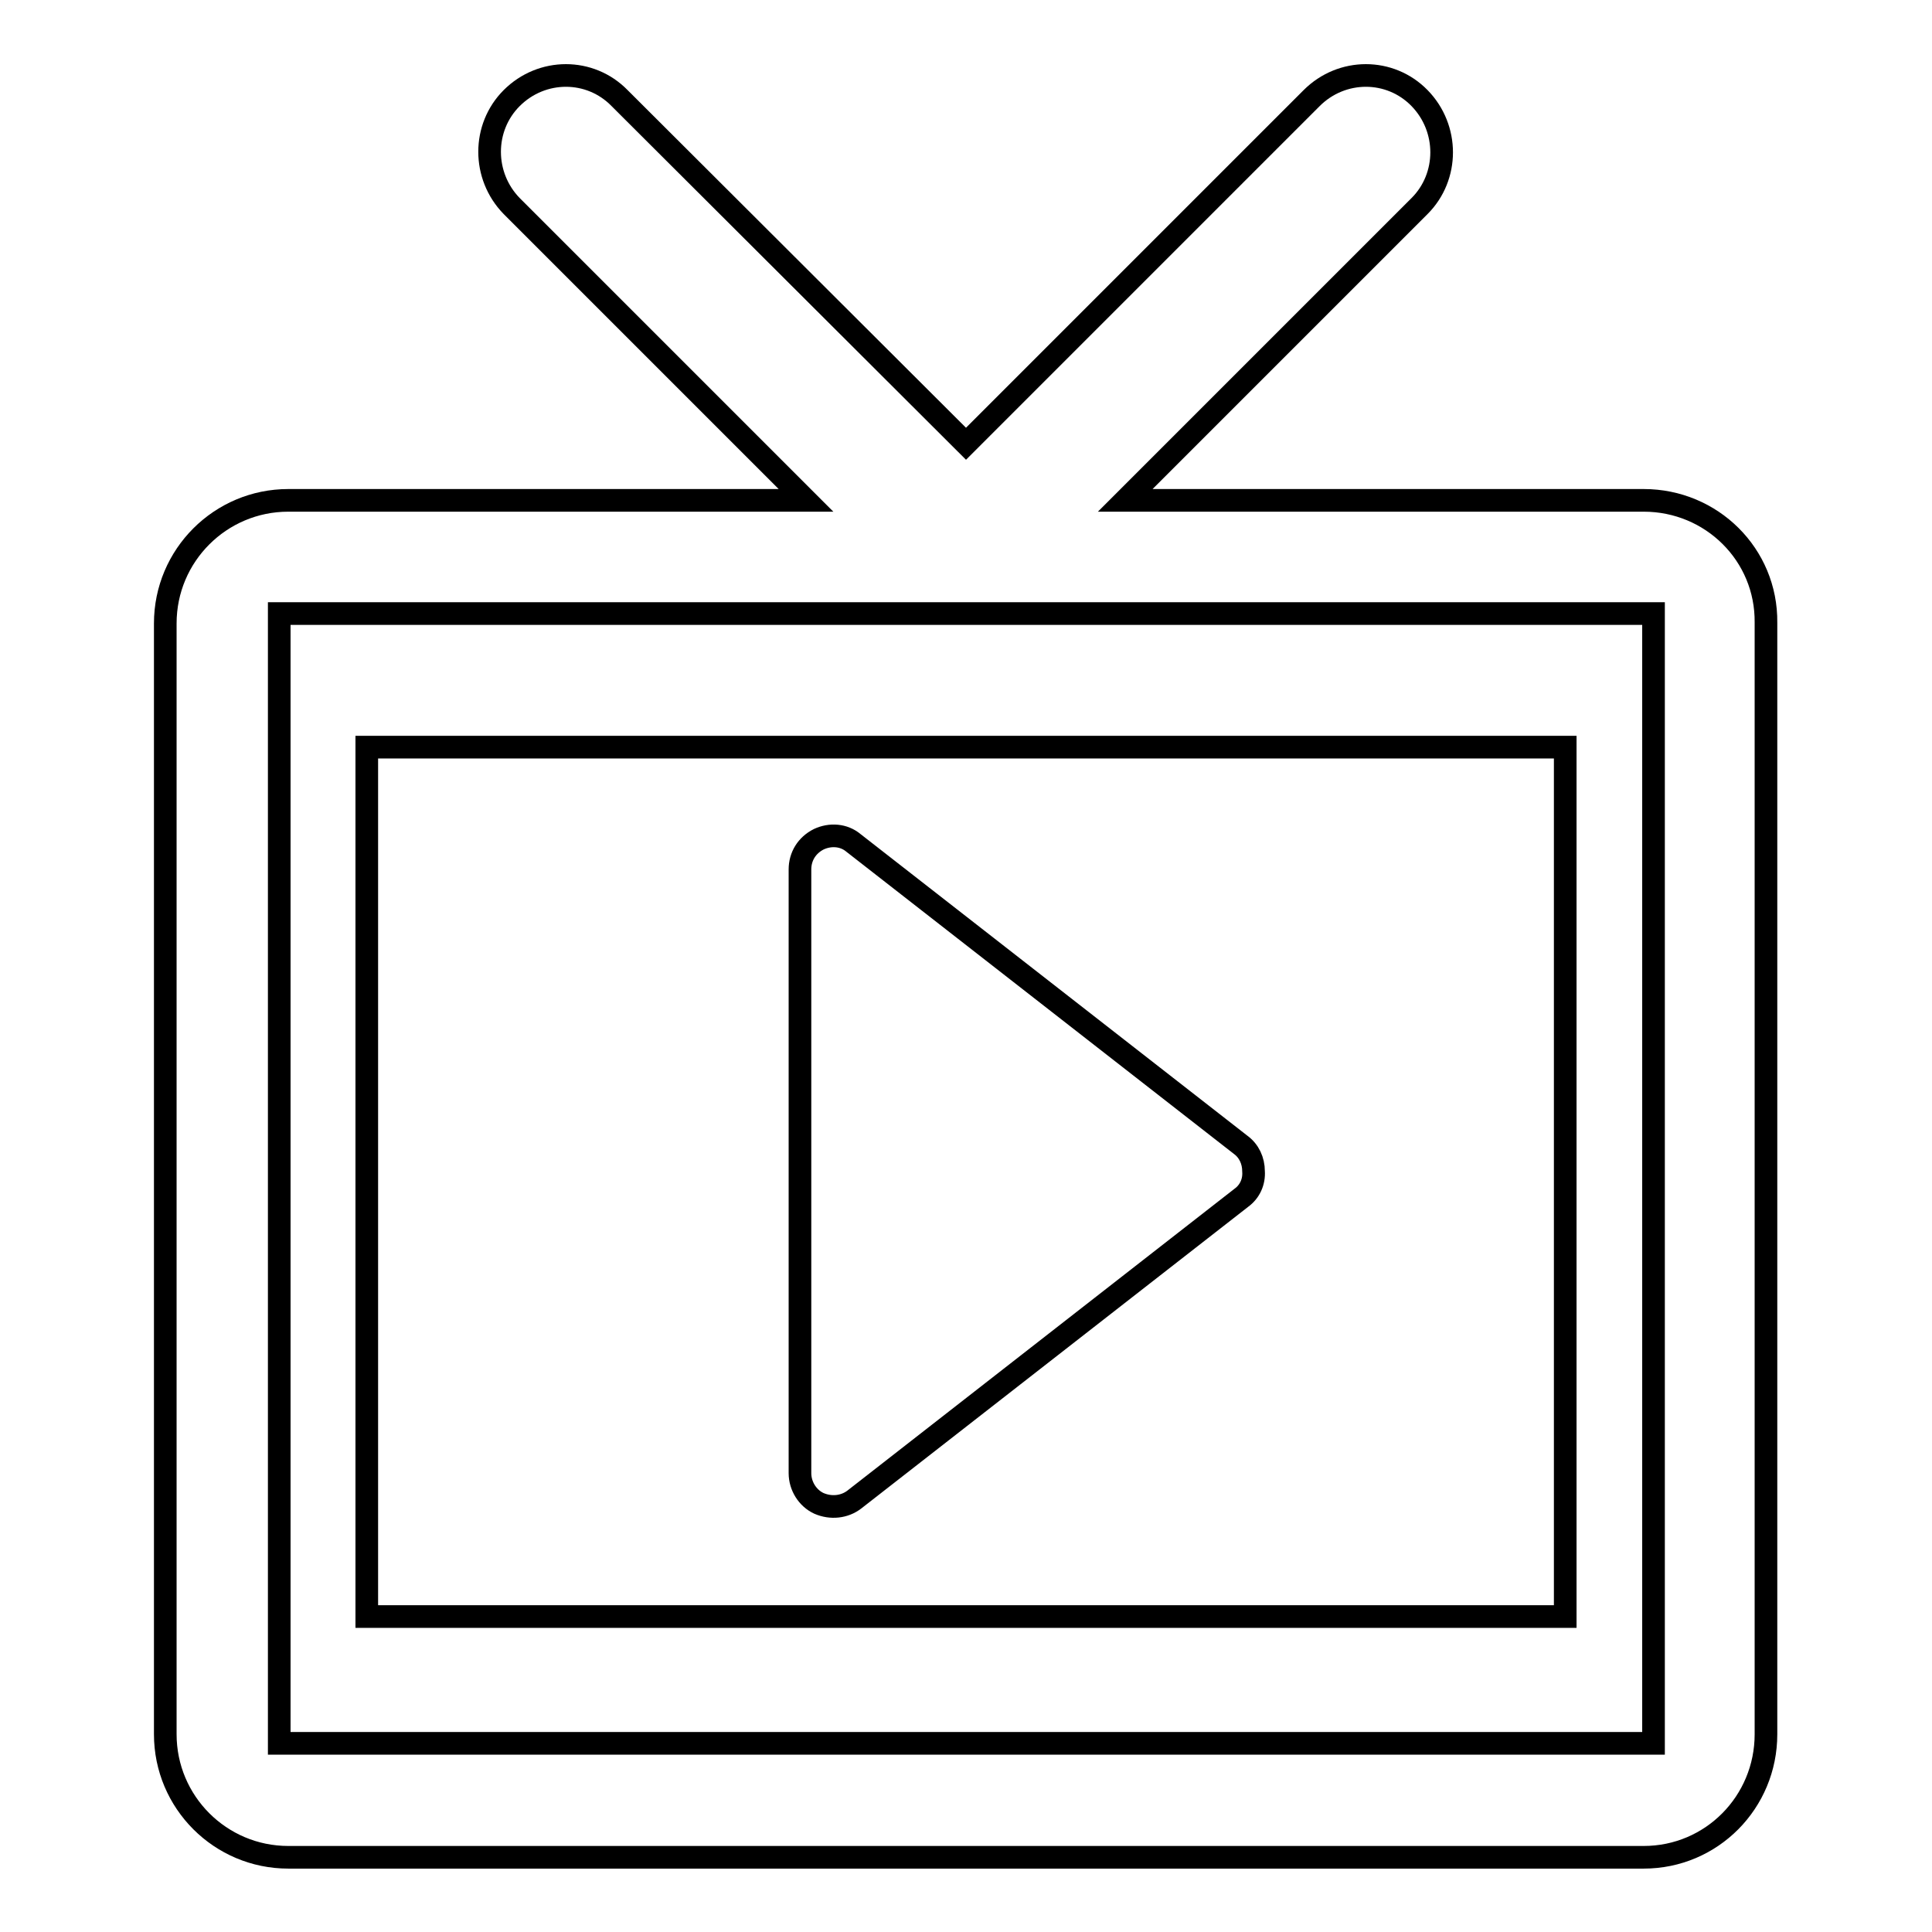
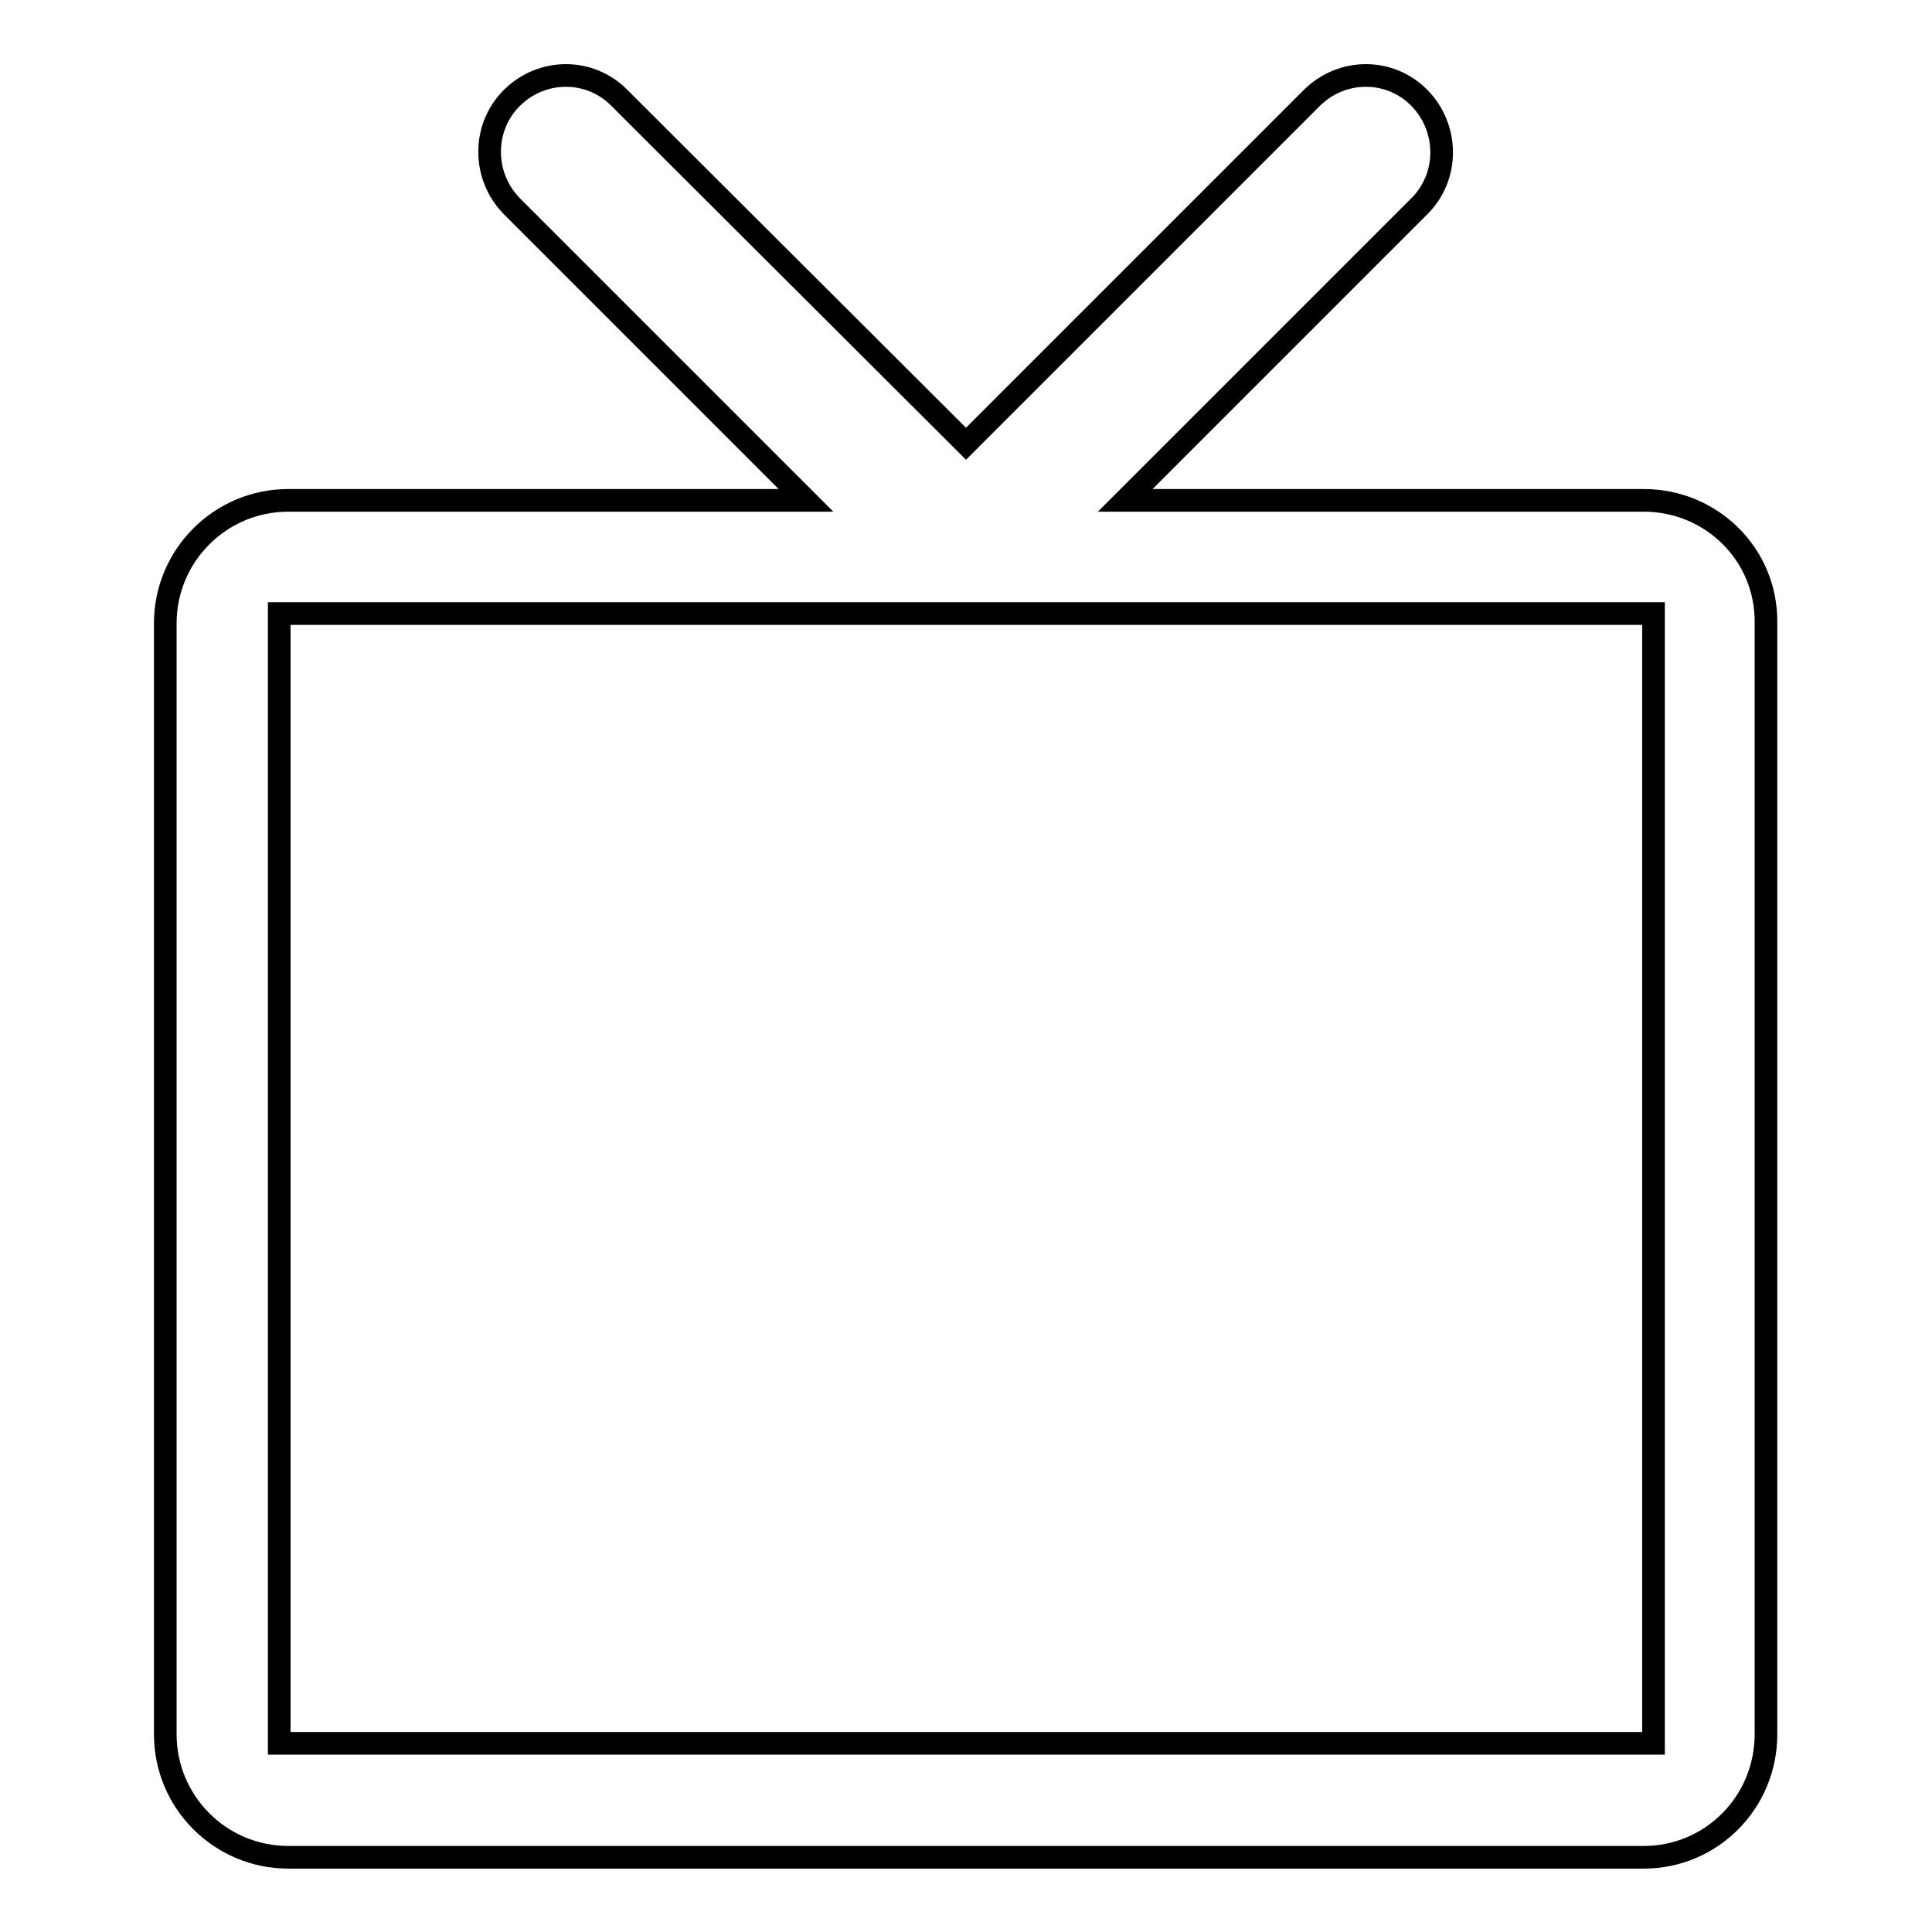
<svg xmlns="http://www.w3.org/2000/svg" version="1.1" x="0px" y="0px" viewBox="0 0 256 256" enable-background="new 0 0 256 256" xml:space="preserve">
  <g>
    <g>
-       <path stroke-width="3" fill-opacity="0" stroke="#000000" d="M207.4,206v-15.8V99H48.6v91.2V206v8.2h158.8V206L207.4,206L207.4,206z M164.5,158.7l-51.3,40c-1.3,1-3.1,1.2-4.7,0.5c-1.5-0.7-2.5-2.3-2.5-4v-80c0-1.7,0.9-3.2,2.5-4c0,0,0,0,0,0c1.5-0.7,3.3-0.6,4.6,0.5l51.3,40c1.1,0.8,1.7,2.1,1.7,3.5C166.2,156.6,165.6,157.9,164.5,158.7L164.5,158.7L164.5,158.7z" />
      <path stroke-width="3" fill-opacity="0" stroke="#000000" d="M217.8,66.3h-68.7l39-39c3.9-3.9,3.9-10.3,0-14.3c-3.9-4-10.3-4-14.3,0L128,58.8L82.1,13c-3.9-4-10.3-4-14.3,0c-3.9,3.9-3.9,10.3,0,14.3l39,39H38.2c-9,0-16.3,7.3-16.3,16.3v147.2c0,9,7.3,16.3,16.3,16.3h179.6c9,0,16.2-7.3,16.2-16.3V82.5C234.1,73.5,226.8,66.3,217.8,66.3L217.8,66.3L217.8,66.3z M219.1,231H37V81.3h182.1L219.1,231L219.1,231L219.1,231z" />
    </g>
  </g>
</svg>